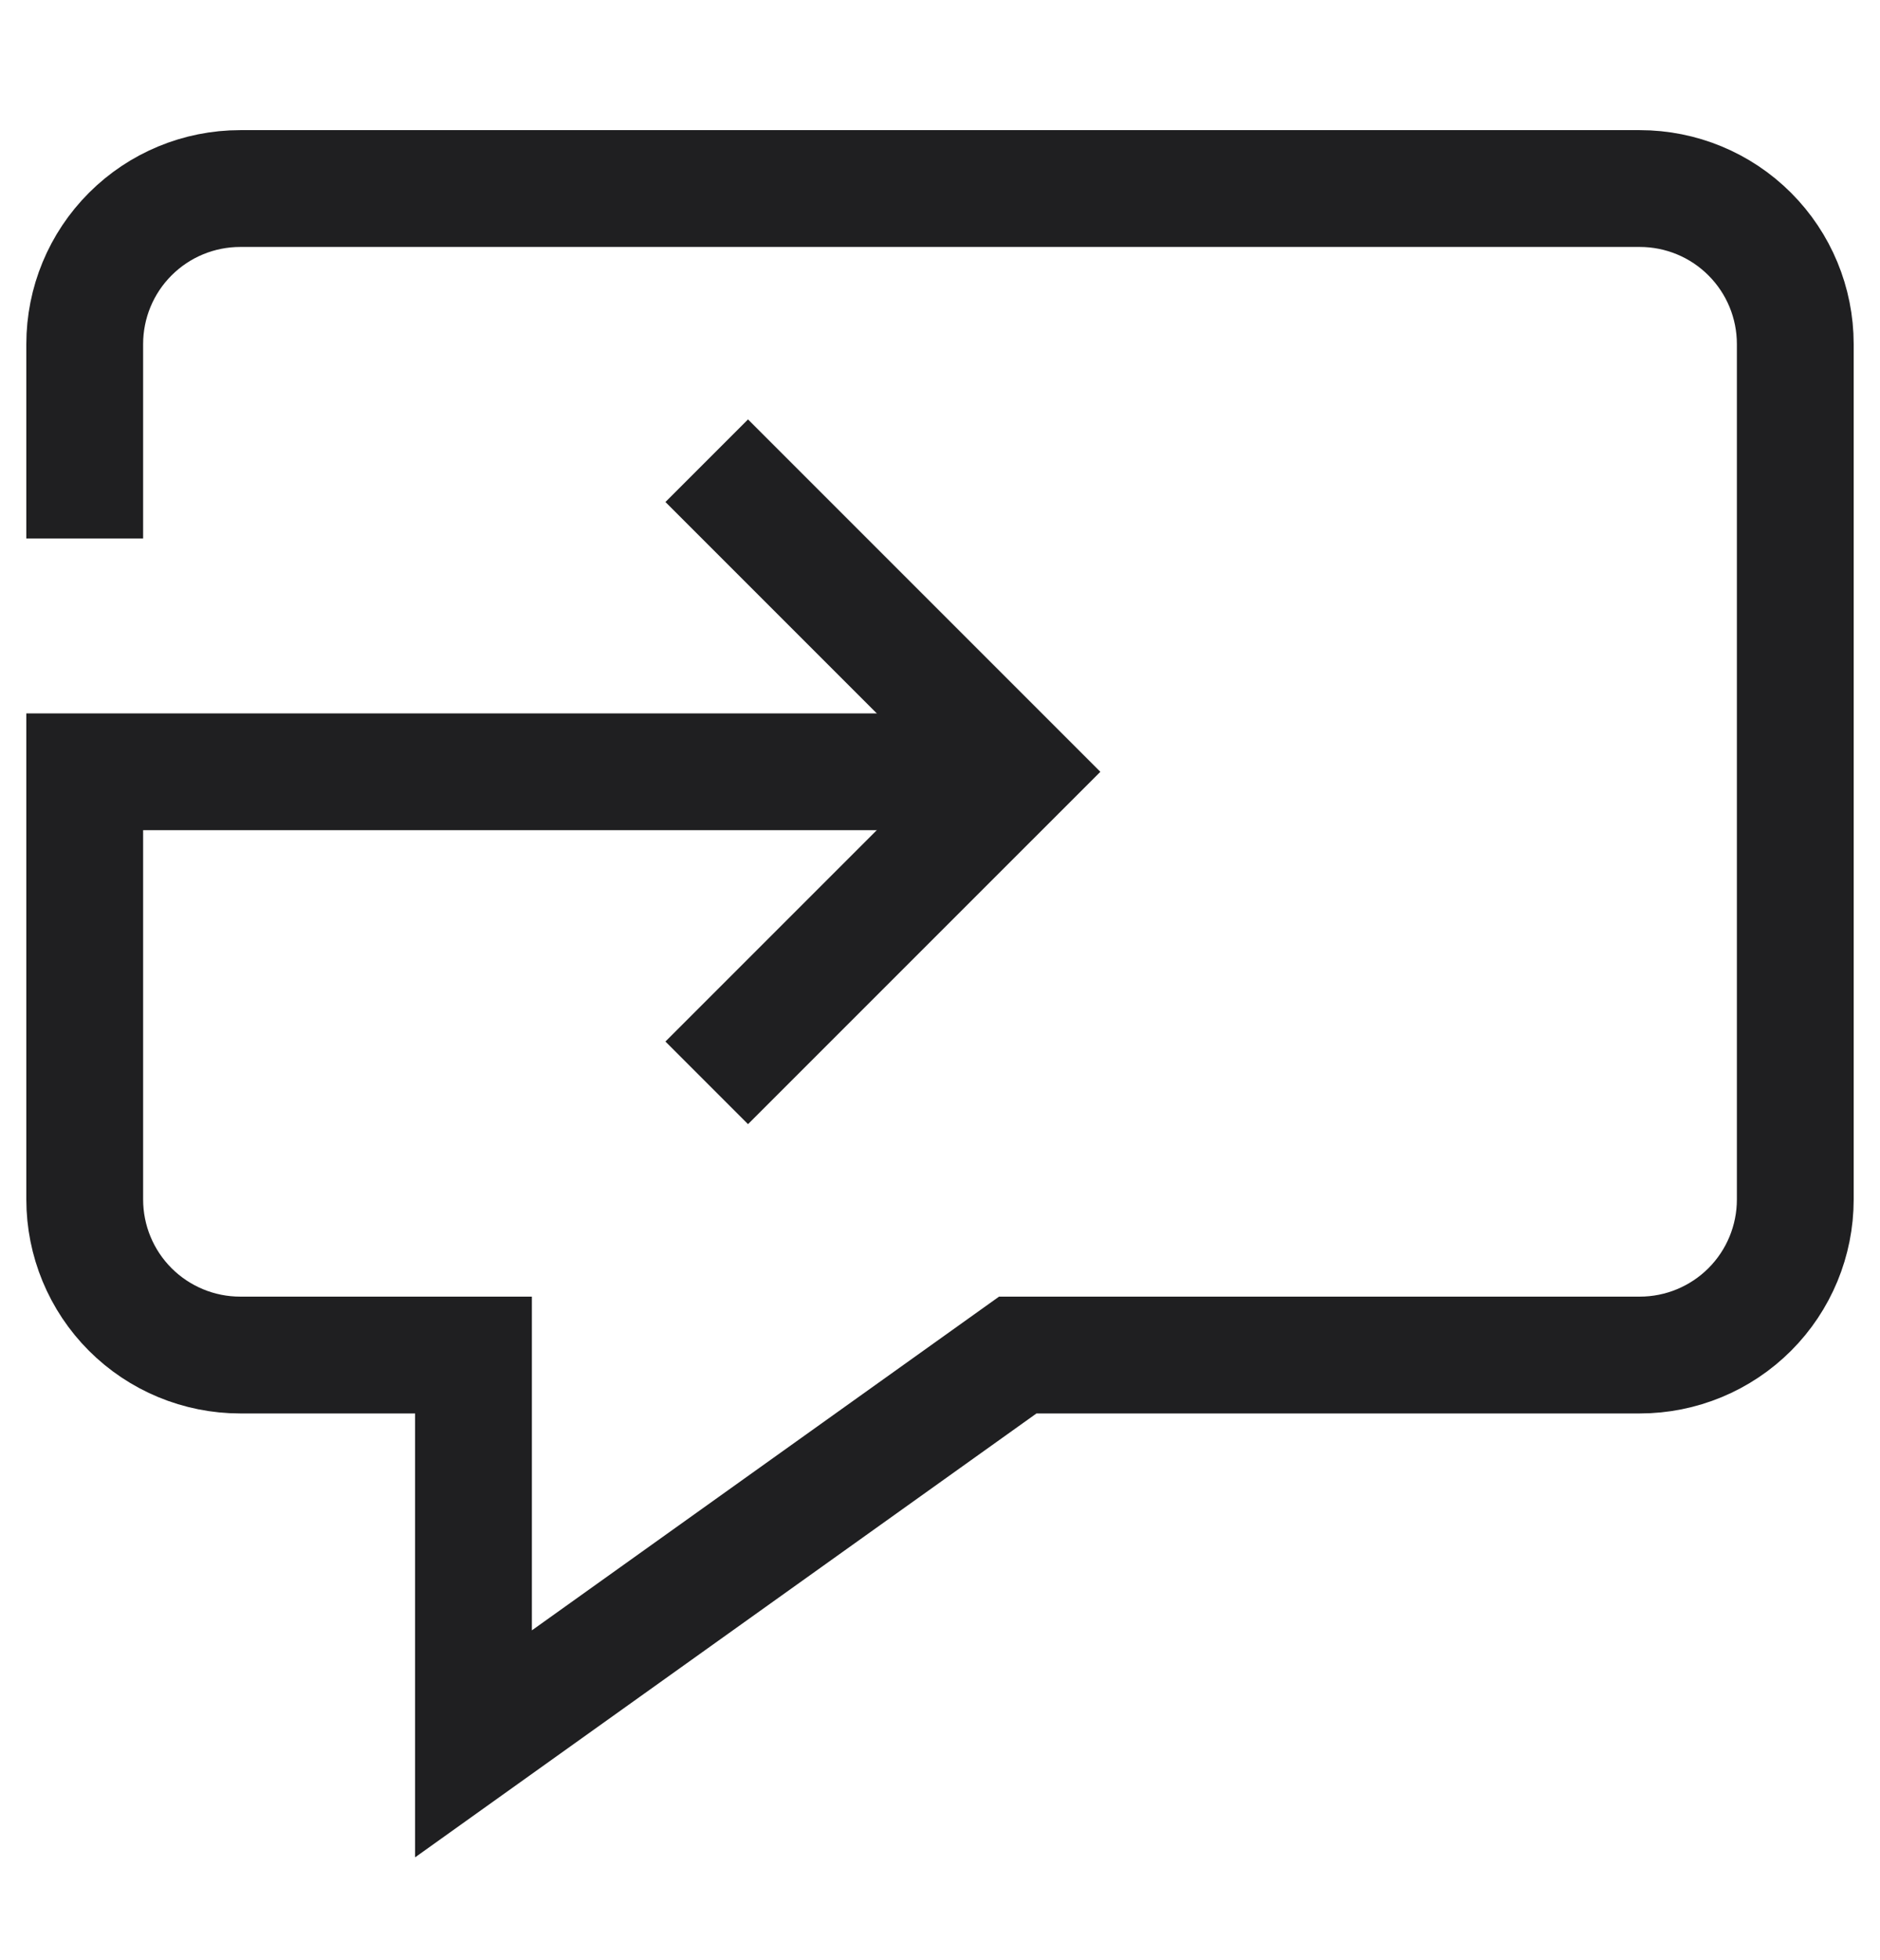
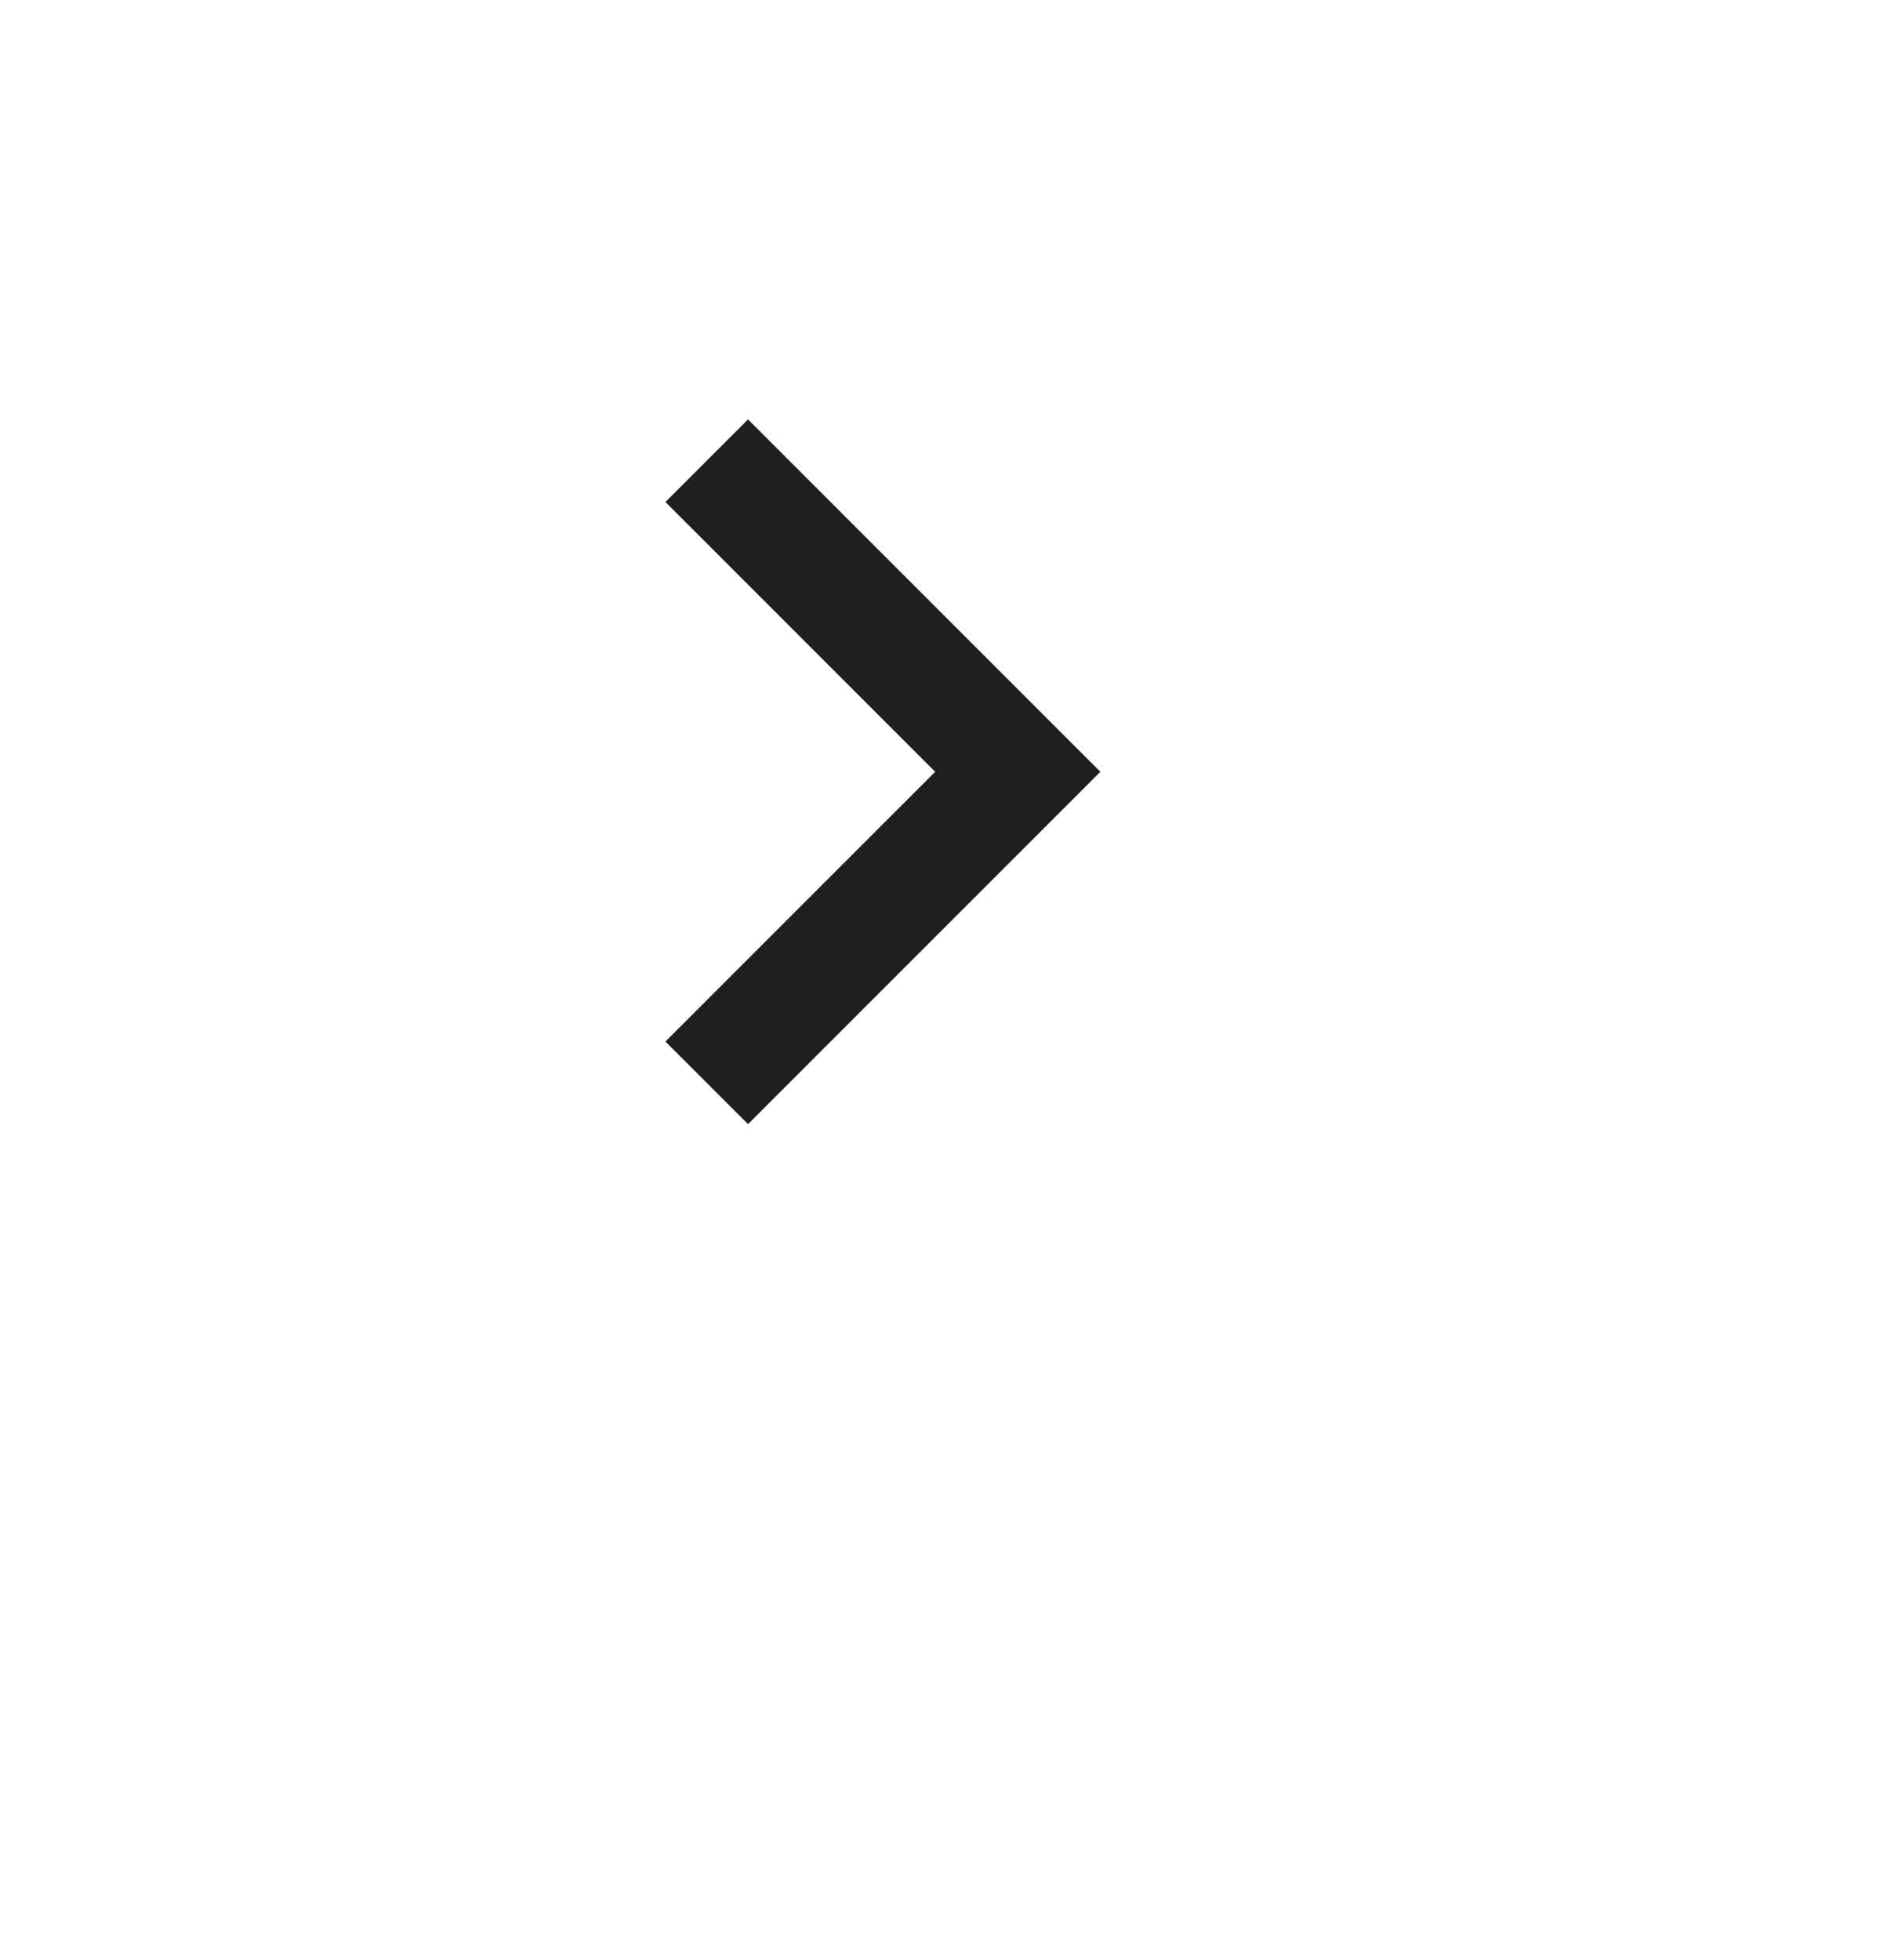
<svg xmlns="http://www.w3.org/2000/svg" xmlns:ns1="http://www.serif.com/" width="100%" height="100%" viewBox="0 0 47 49" version="1.1" xml:space="preserve" style="fill-rule:evenodd;clip-rule:evenodd;stroke-miterlimit:10;">
  <g id="r-chat-1" ns1:id="r-chat 1">
    <g id="Group">
-       <path id="Vector" d="M2.118,13.46l-0,-4.859c-0,-1.032 0.409,-2.02 1.138,-2.749c0.729,-0.73 1.718,-1.139 2.749,-1.139l34.99,0c1.031,0 2.02,0.409 2.749,1.139c0.729,0.729 1.138,1.717 1.138,2.749l0,21.382c0,1.031 -0.409,2.02 -1.138,2.749c-0.729,0.729 -1.718,1.139 -2.749,1.139l-15.551,-0l-13.607,9.719l-0,-9.719l-5.832,-0c-1.031,-0 -2.02,-0.41 -2.749,-1.139c-0.729,-0.729 -1.138,-1.718 -1.138,-2.749l-0,-10.691l23.326,-0" style="fill:none;stroke:rgb(31,31,33);stroke-width:2.92px;" />
      <path id="Vector1" ns1:id="Vector" d="M17.668,11.516l7.776,7.776l-7.776,7.775" style="fill:none;stroke:rgb(31,31,33);stroke-width:2.92px;" />
    </g>
  </g>
</svg>